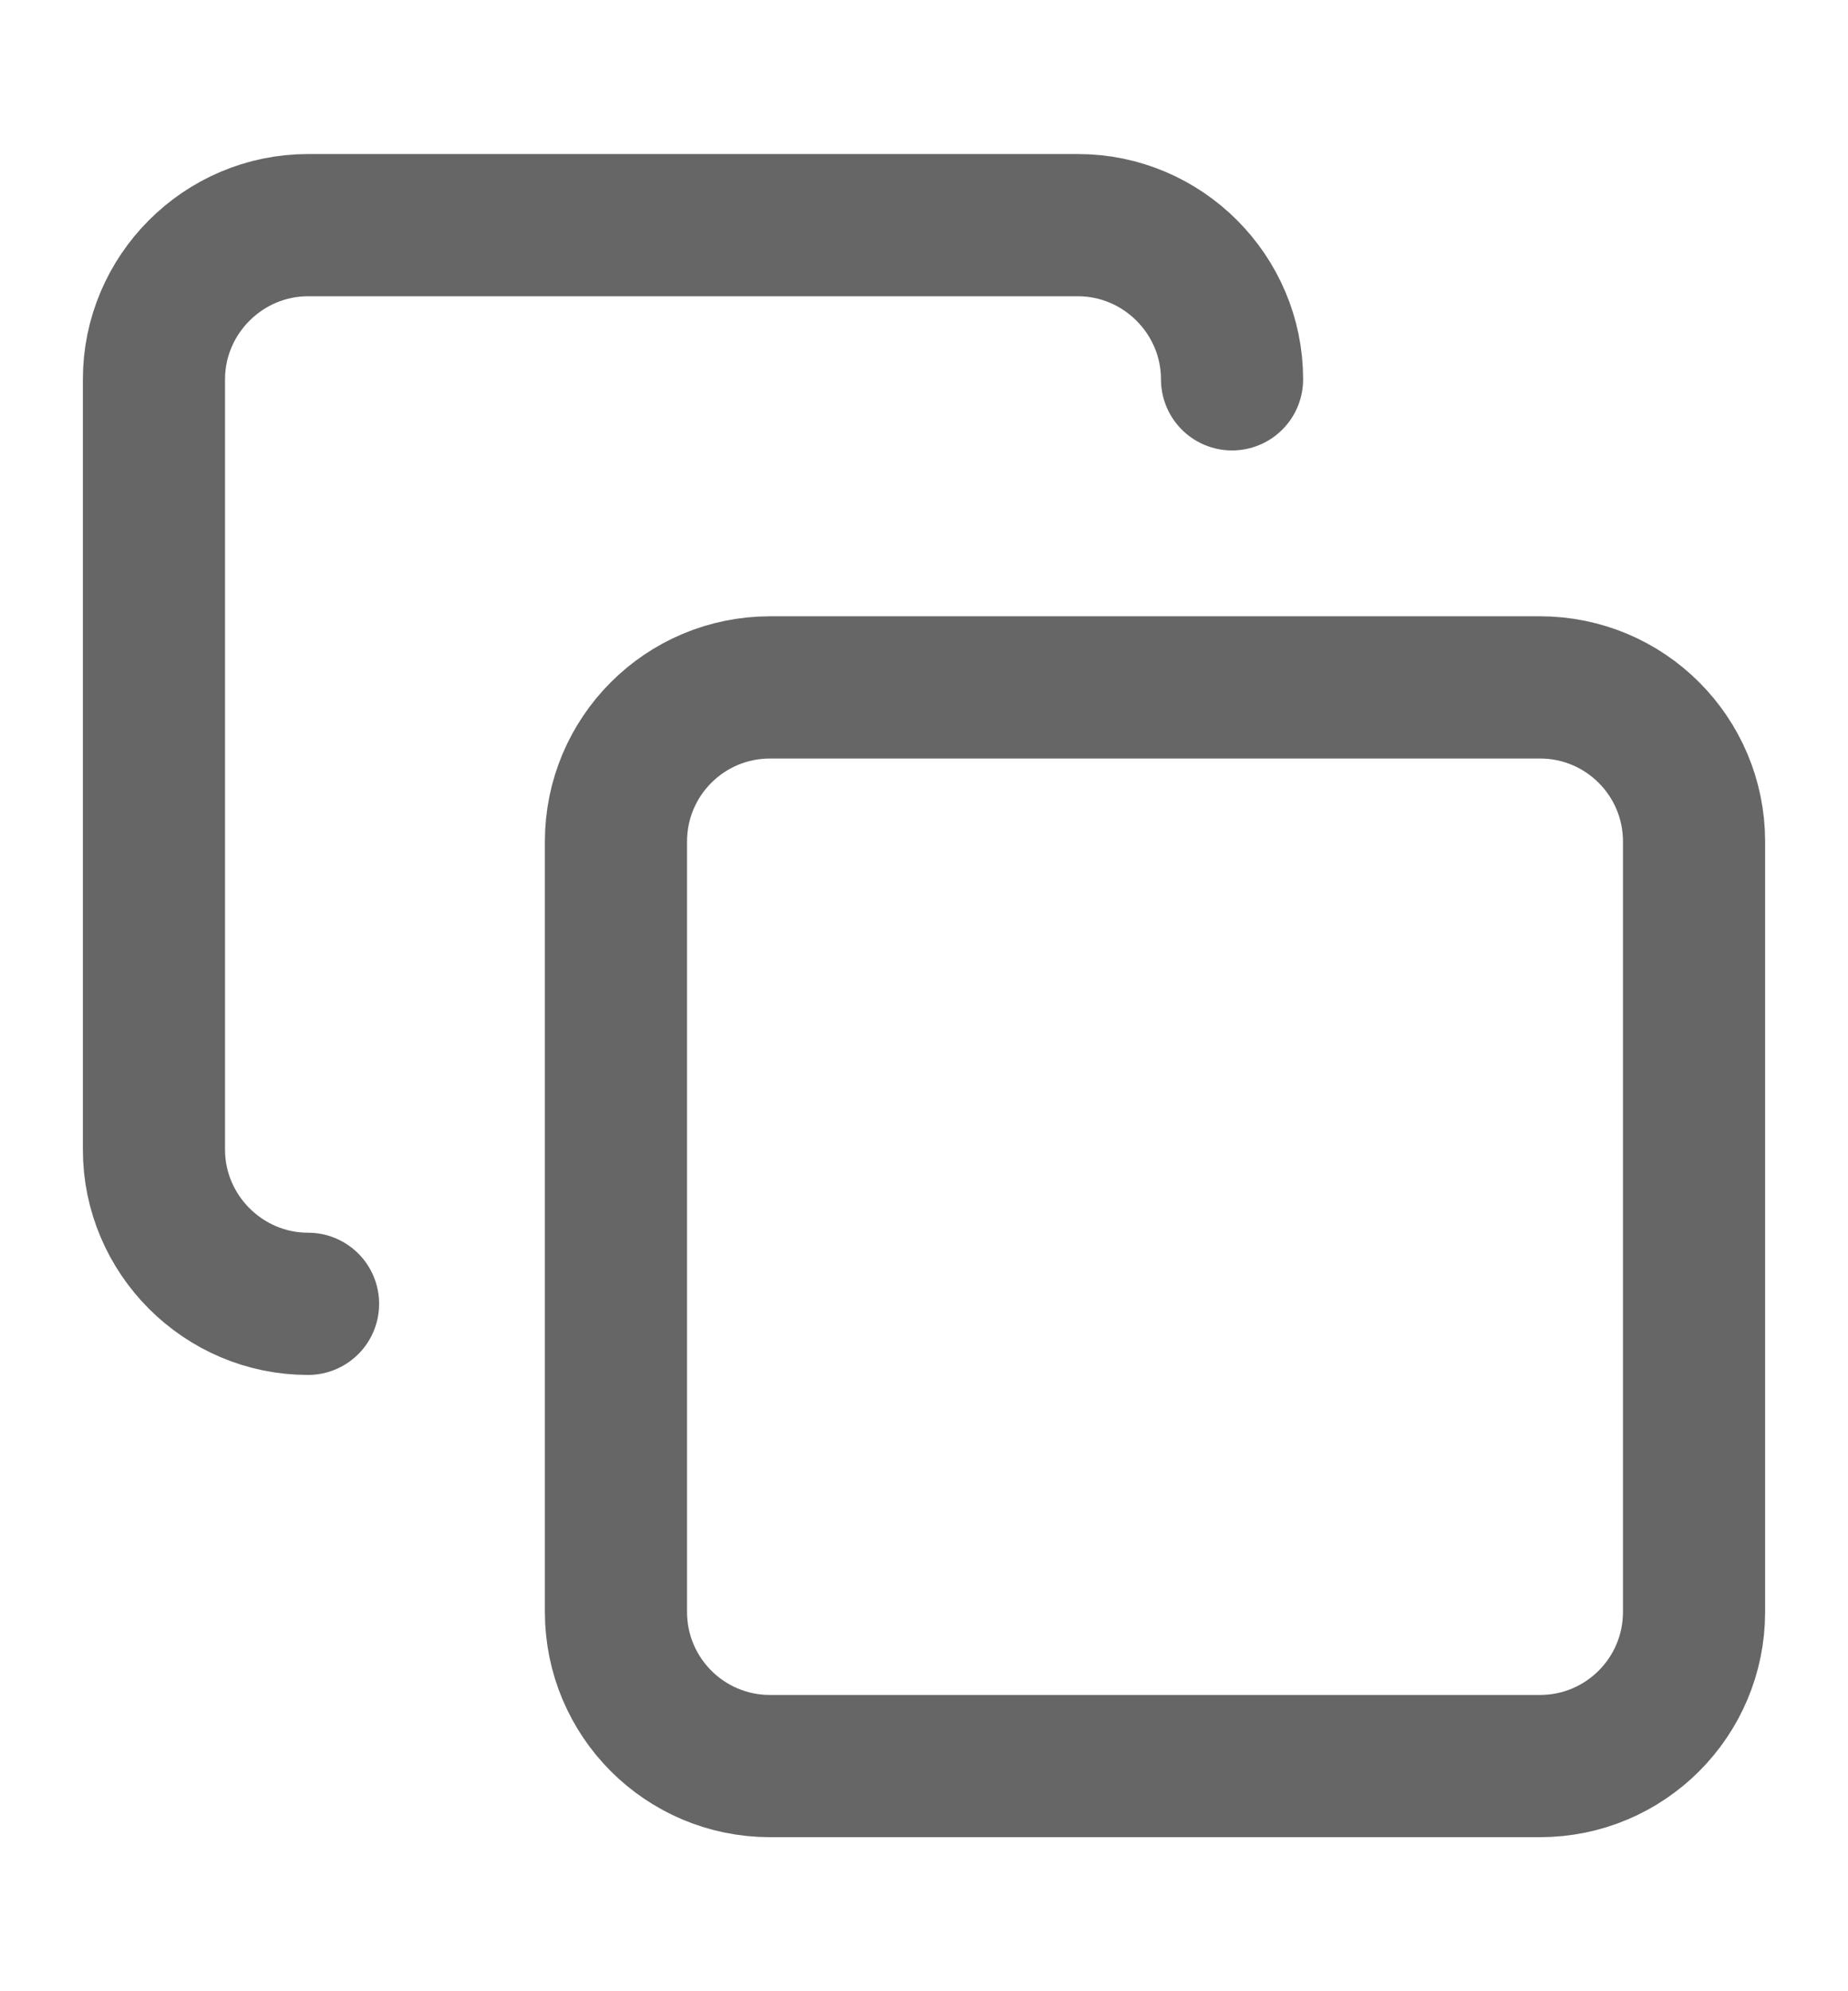
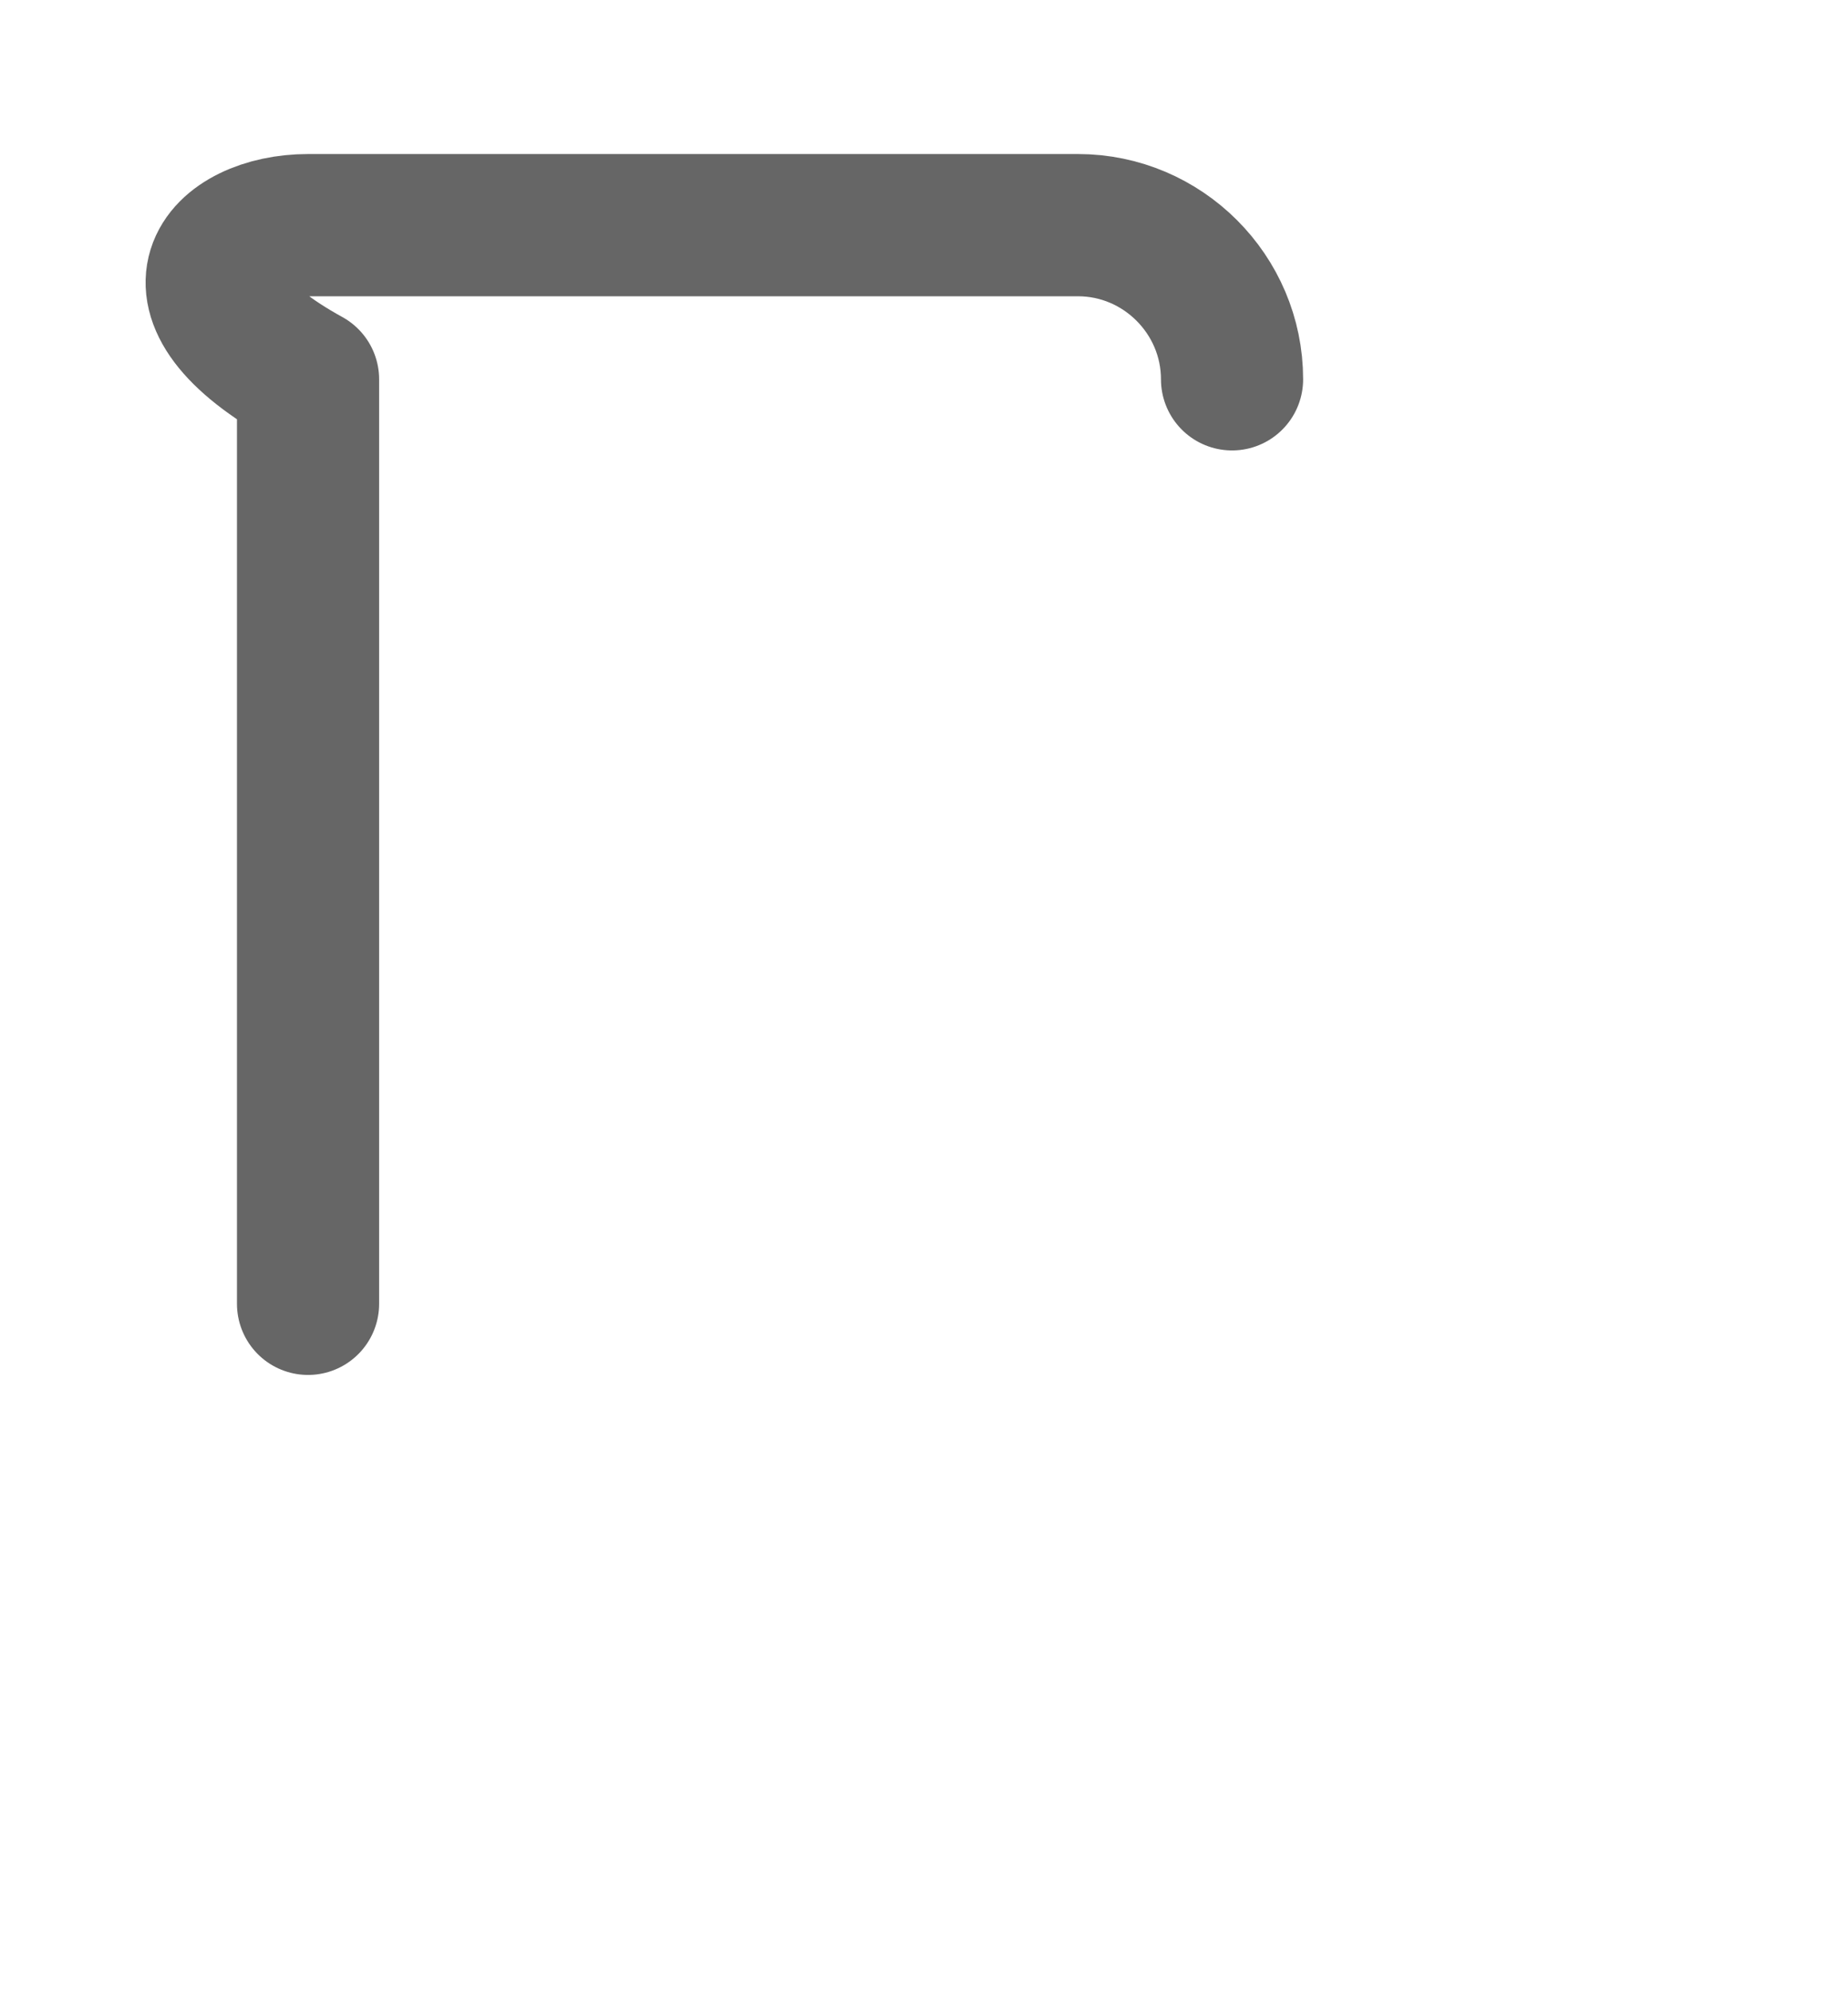
<svg xmlns="http://www.w3.org/2000/svg" width="13" height="14" viewBox="0 0 13 14" fill="none">
-   <path d="M10.833 4.833H5.417C4.818 4.833 4.333 5.318 4.333 5.917V11.333C4.333 11.932 4.818 12.417 5.417 12.417H10.833C11.432 12.417 11.917 11.932 11.917 11.333V5.917C11.917 5.318 11.432 4.833 10.833 4.833Z" stroke="#666666" stroke-linecap="round" stroke-linejoin="round" />
-   <path d="M2.167 9.167C1.571 9.167 1.083 8.679 1.083 8.083V2.667C1.083 2.071 1.571 1.583 2.167 1.583H7.583C8.179 1.583 8.667 2.071 8.667 2.667" stroke="#666666" stroke-linecap="round" stroke-linejoin="round" />
+   <path d="M2.167 9.167V2.667C1.083 2.071 1.571 1.583 2.167 1.583H7.583C8.179 1.583 8.667 2.071 8.667 2.667" stroke="#666666" stroke-linecap="round" stroke-linejoin="round" />
</svg>